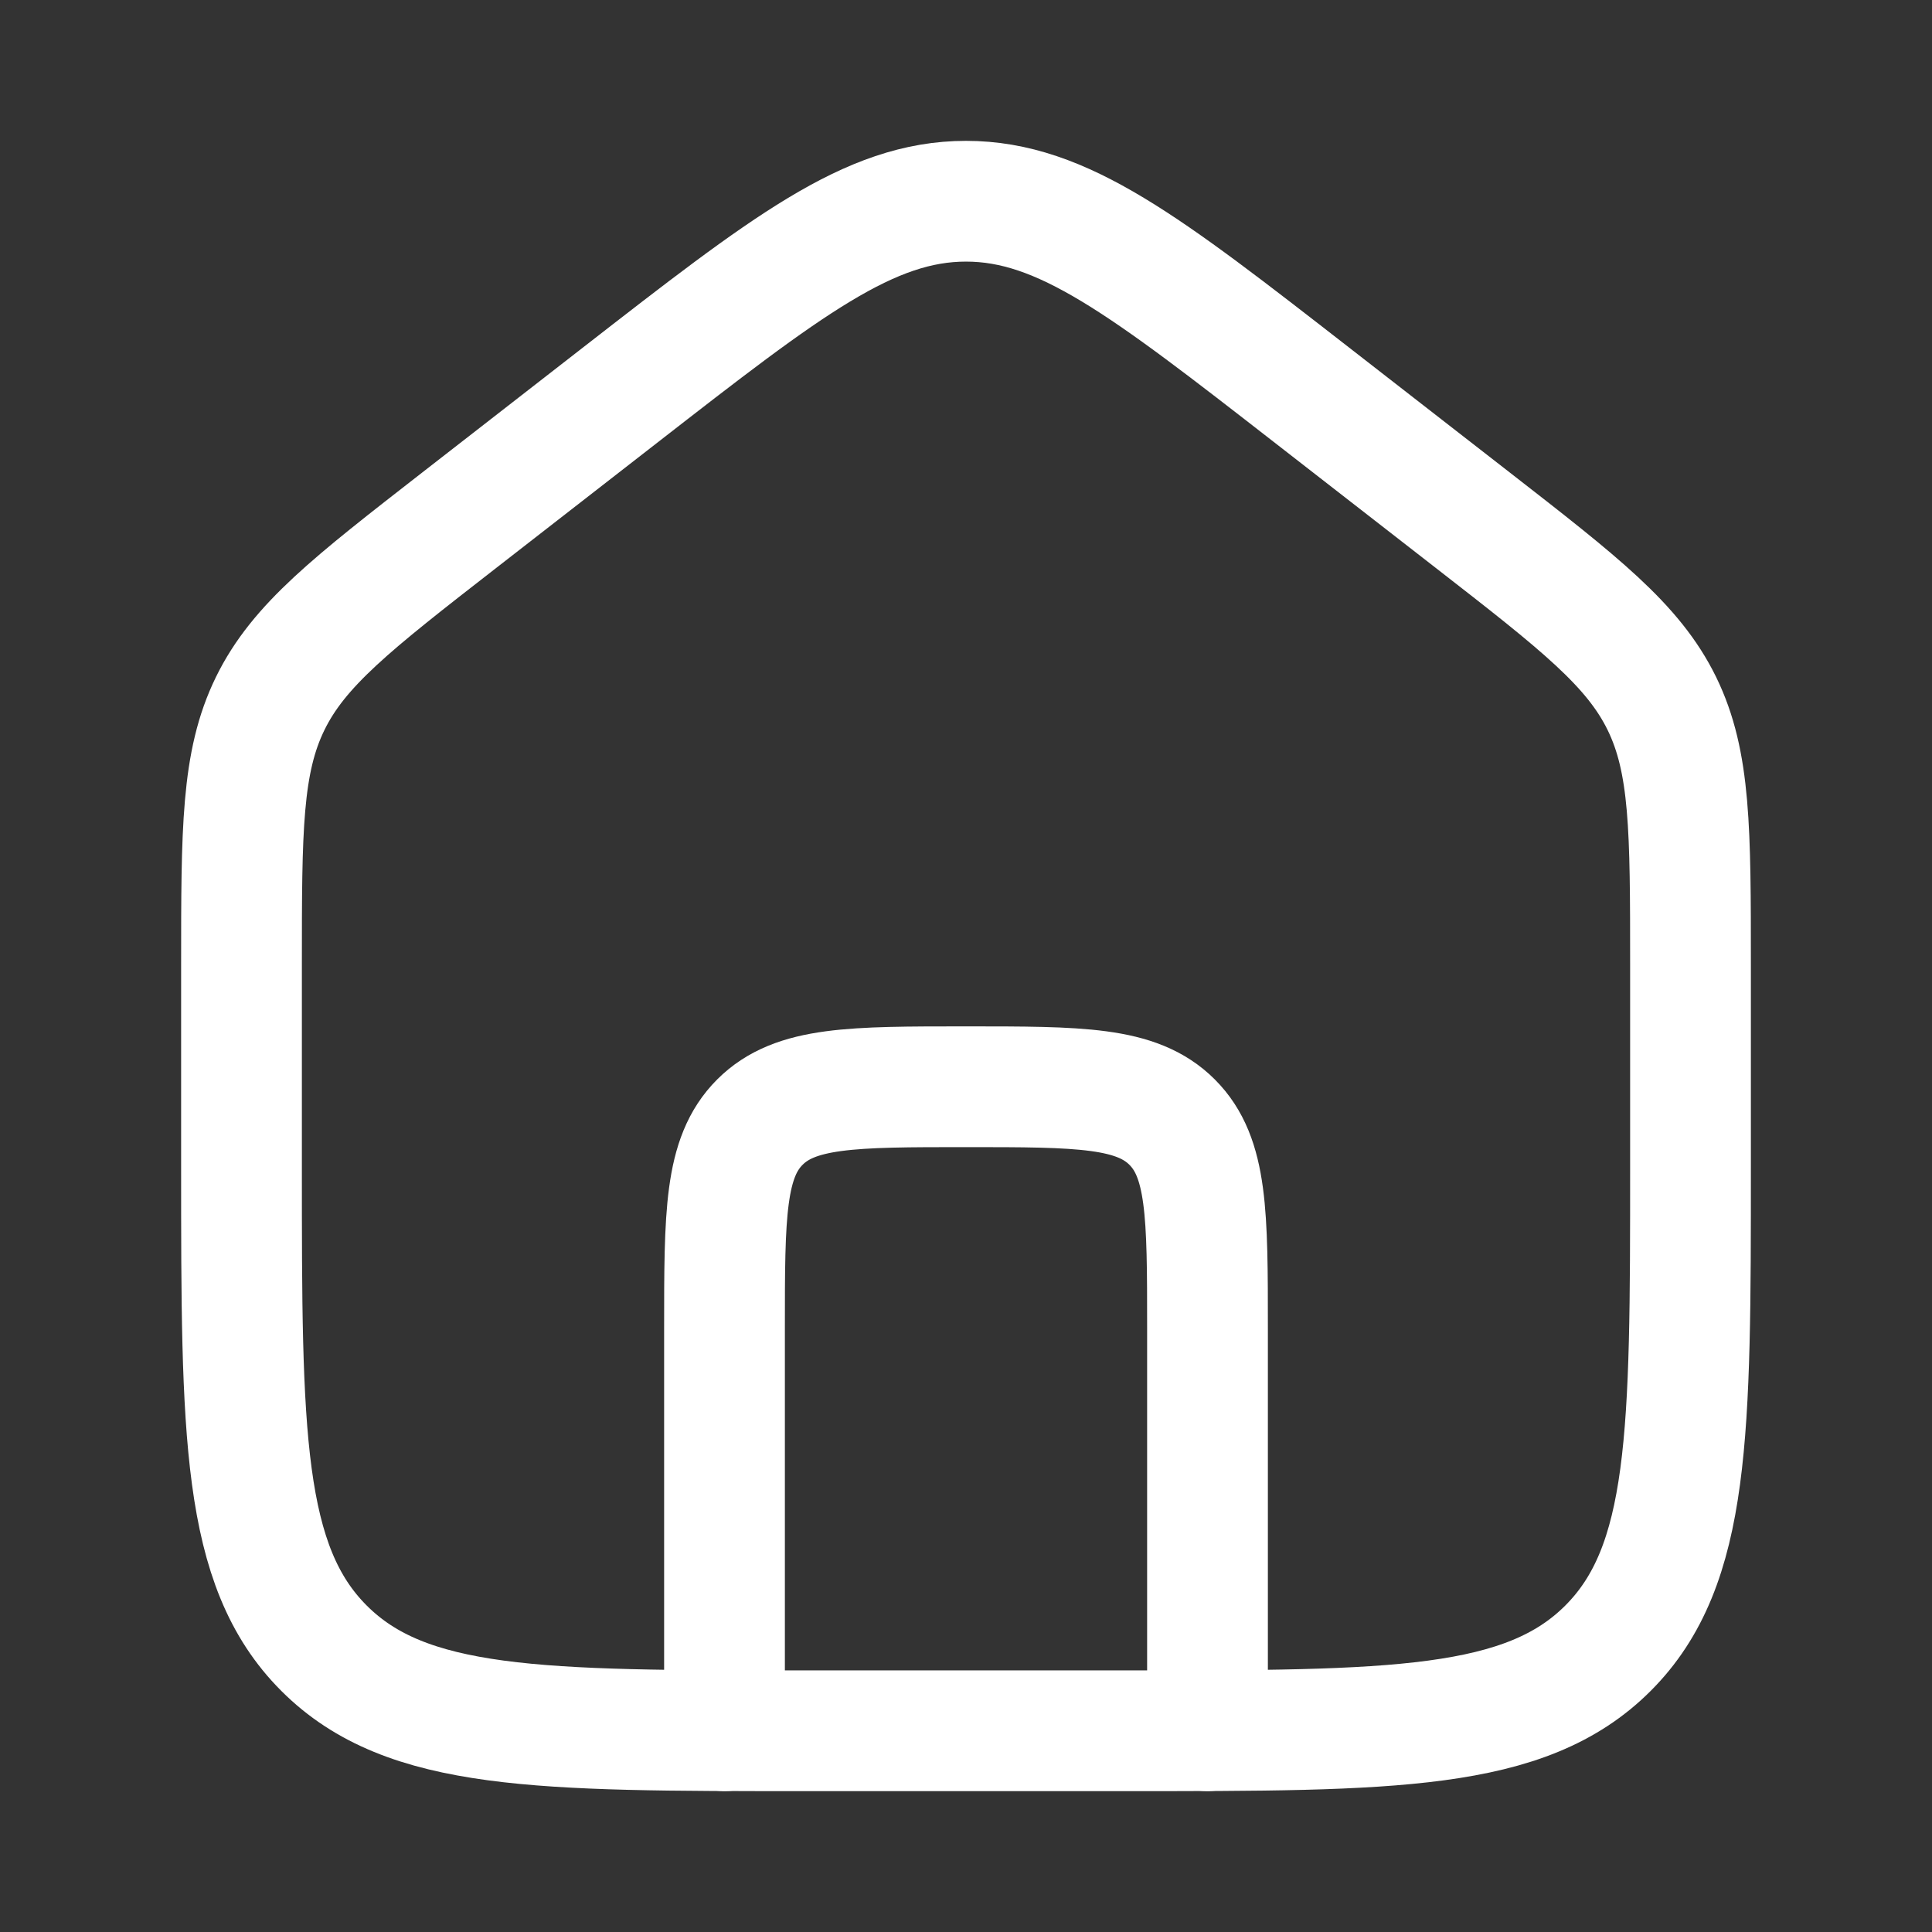
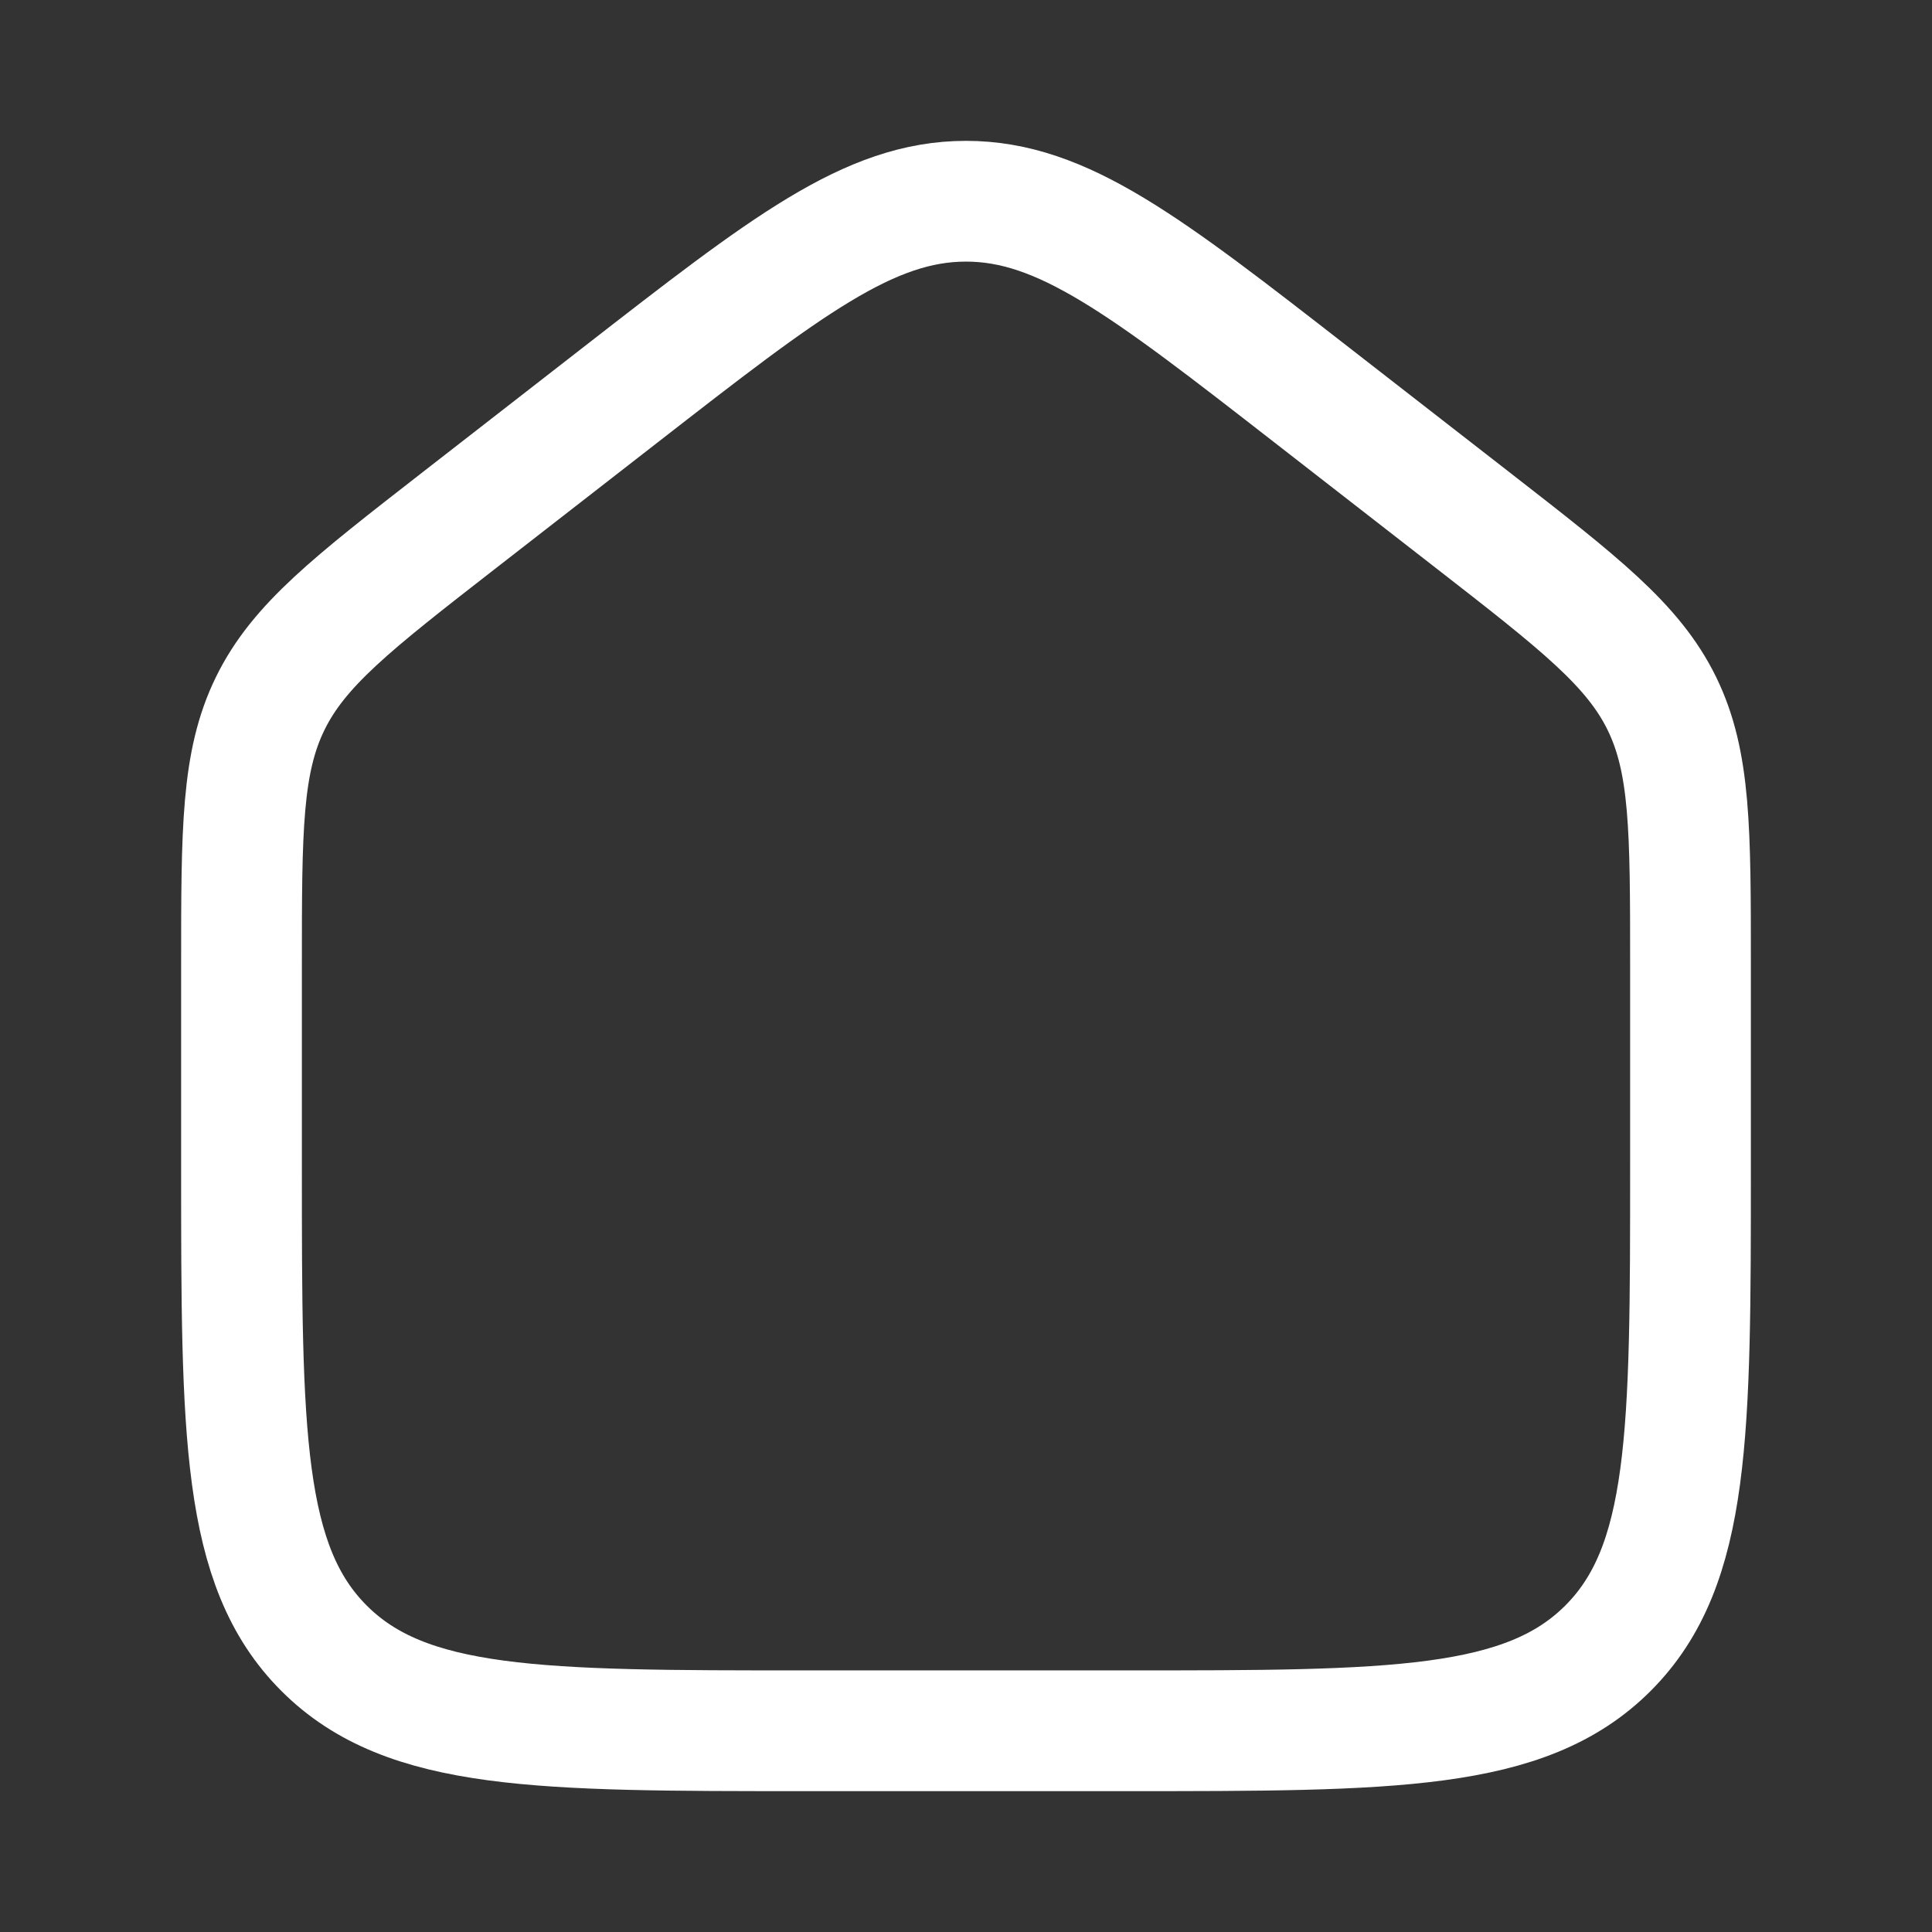
<svg xmlns="http://www.w3.org/2000/svg" width="32" height="32" viewBox="0 0 32 32" fill="none">
  <rect x="0" y="0" width="32" height="32" fill="#333333" stroke="none" />
  <path d="M4 15.986V19.333C4 23.733 4 25.933 5.367 27.3C6.734 28.667 8.934 28.667 13.333 28.667H18.667C23.066 28.667 25.266 28.667 26.633 27.3C28 25.933 28 23.733 28 19.333V15.986C28 13.744 28 12.624 27.526 11.653C27.051 10.683 26.166 9.995 24.397 8.619L21.73 6.545C18.977 4.404 17.601 3.333 16 3.333C14.399 3.333 13.023 4.404 10.27 6.545L7.603 8.619C5.834 9.995 4.949 10.683 4.475 11.653C4 12.624 4 13.744 4 15.986Z" stroke="white" stroke-width="2" stroke-linecap="round" stroke-linejoin="round" />
-   <path d="M20 28.667V22C20 20.114 20 19.172 19.414 18.586C18.828 18 17.886 18 16 18C14.114 18 13.172 18 12.586 18.586C12 19.172 12 20.114 12 22V28.667" stroke="white" stroke-width="2" stroke-linecap="round" stroke-linejoin="round" />
</svg>